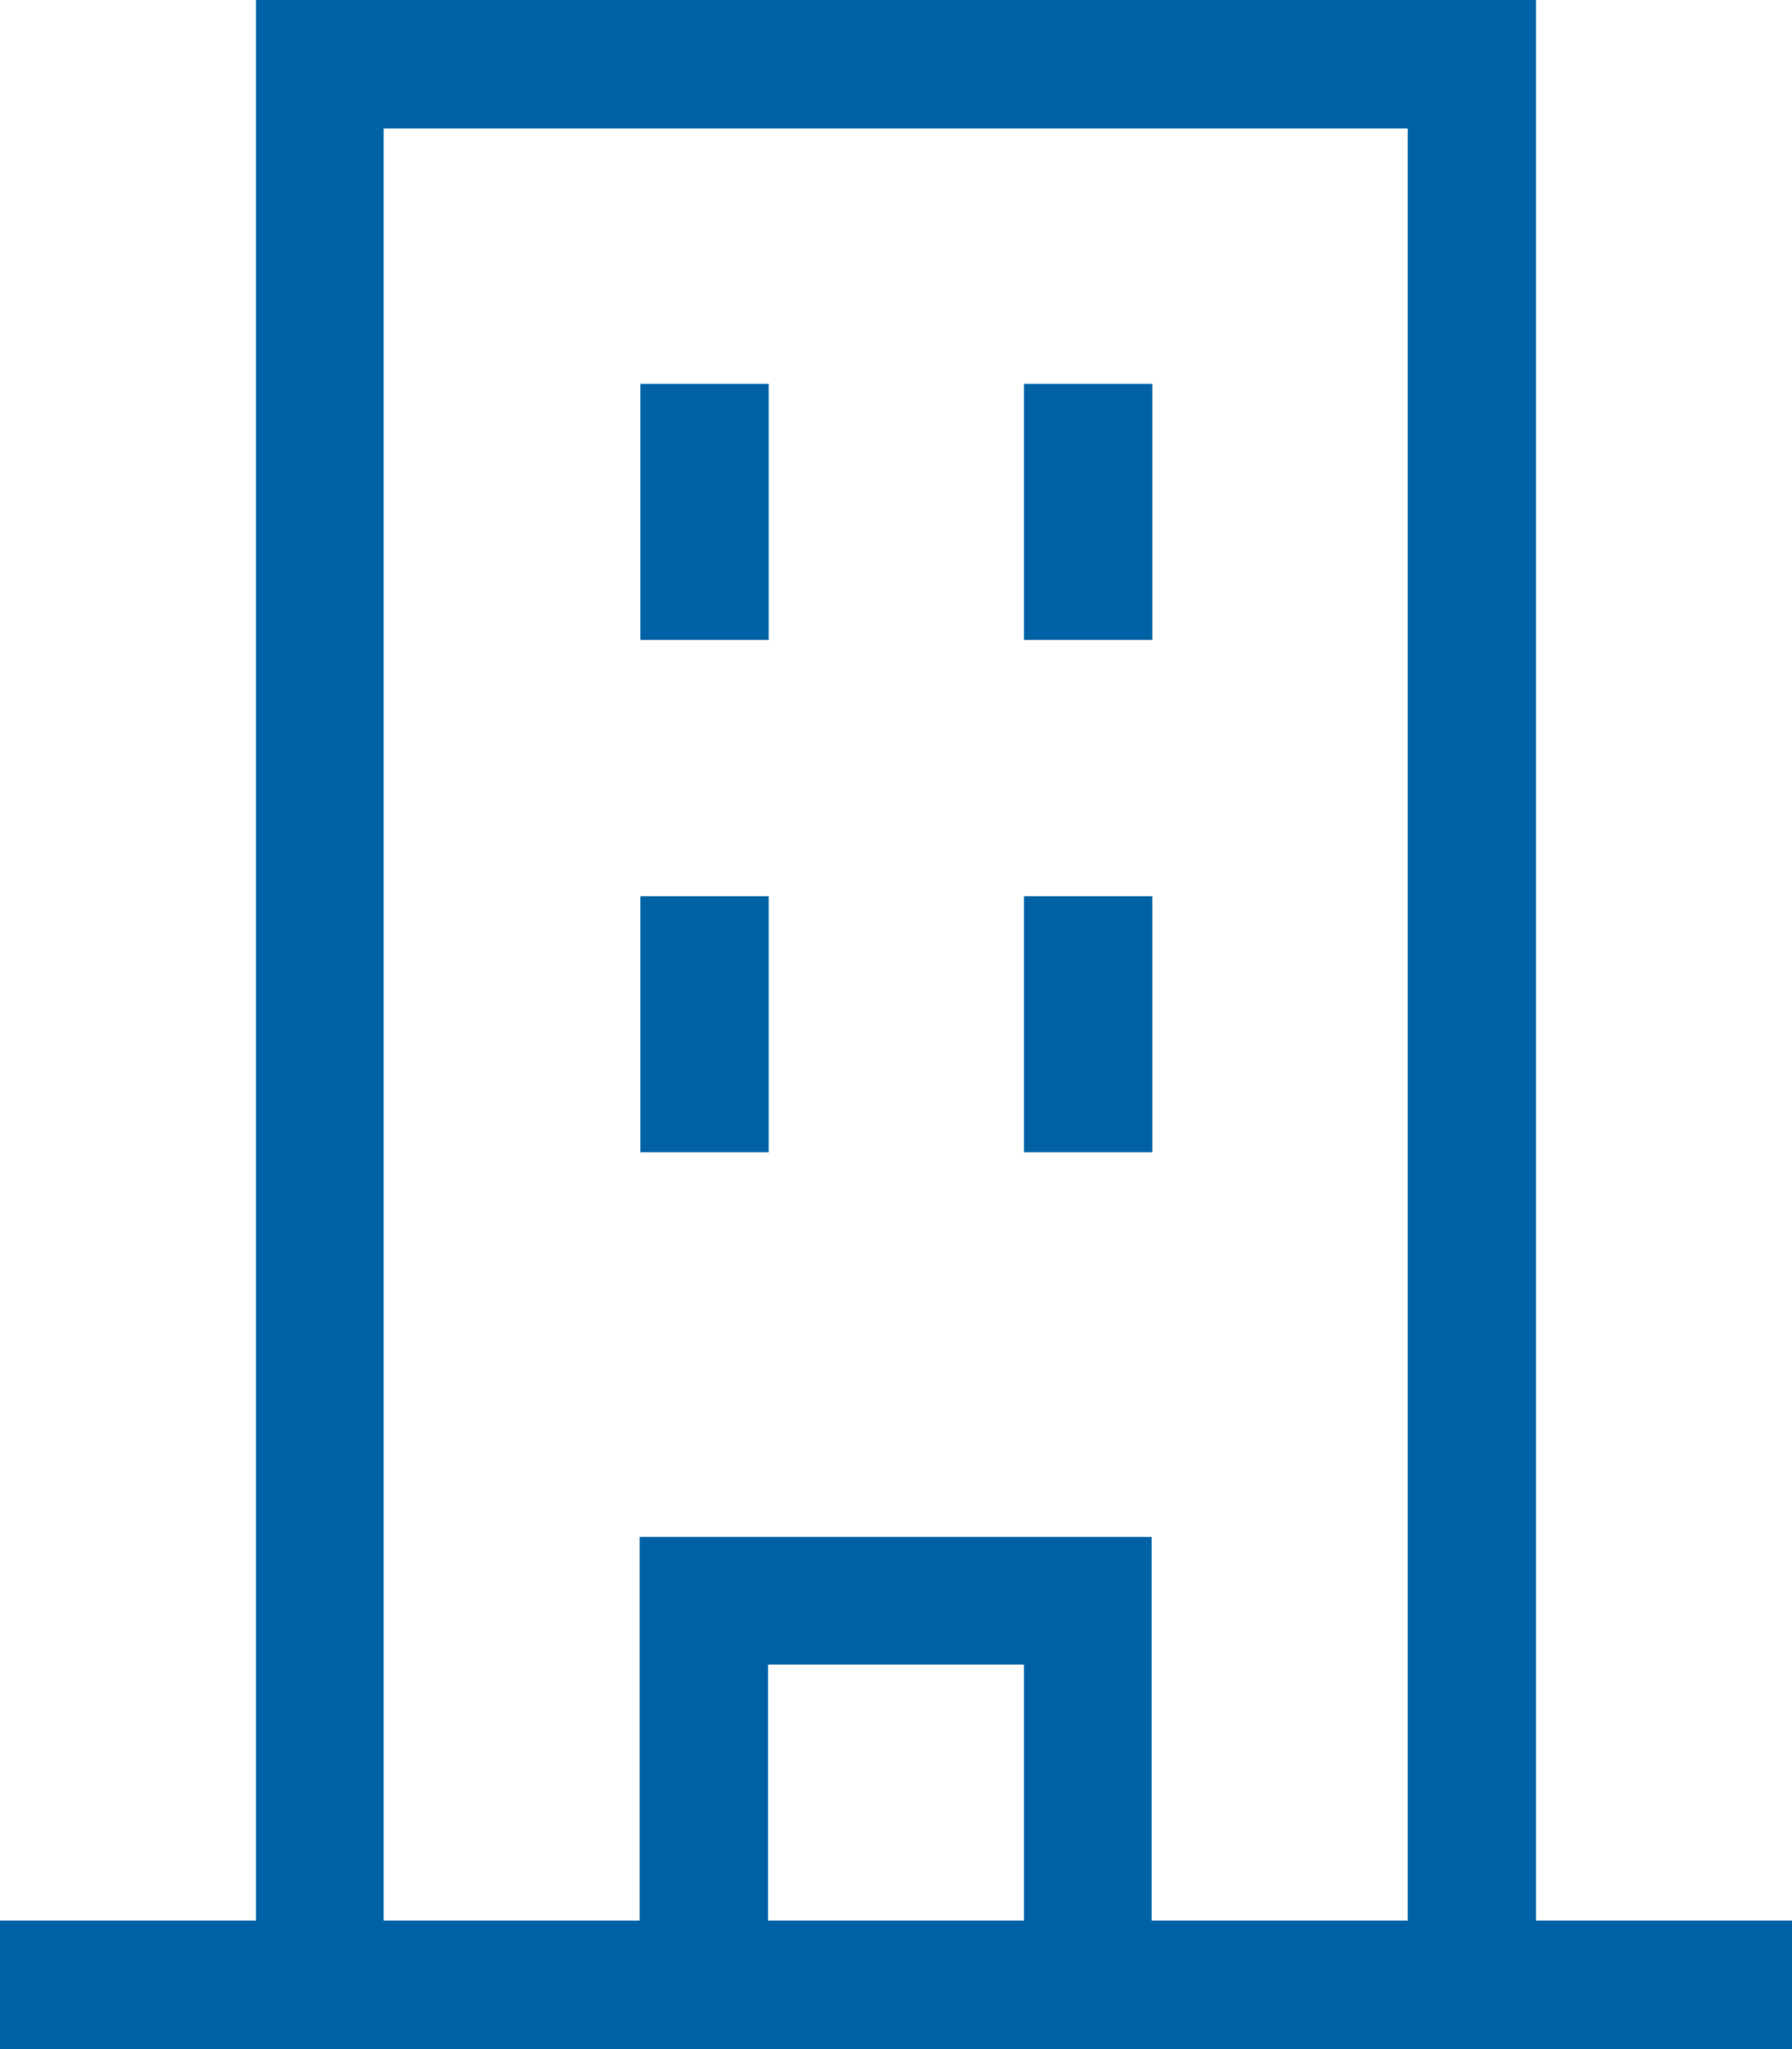
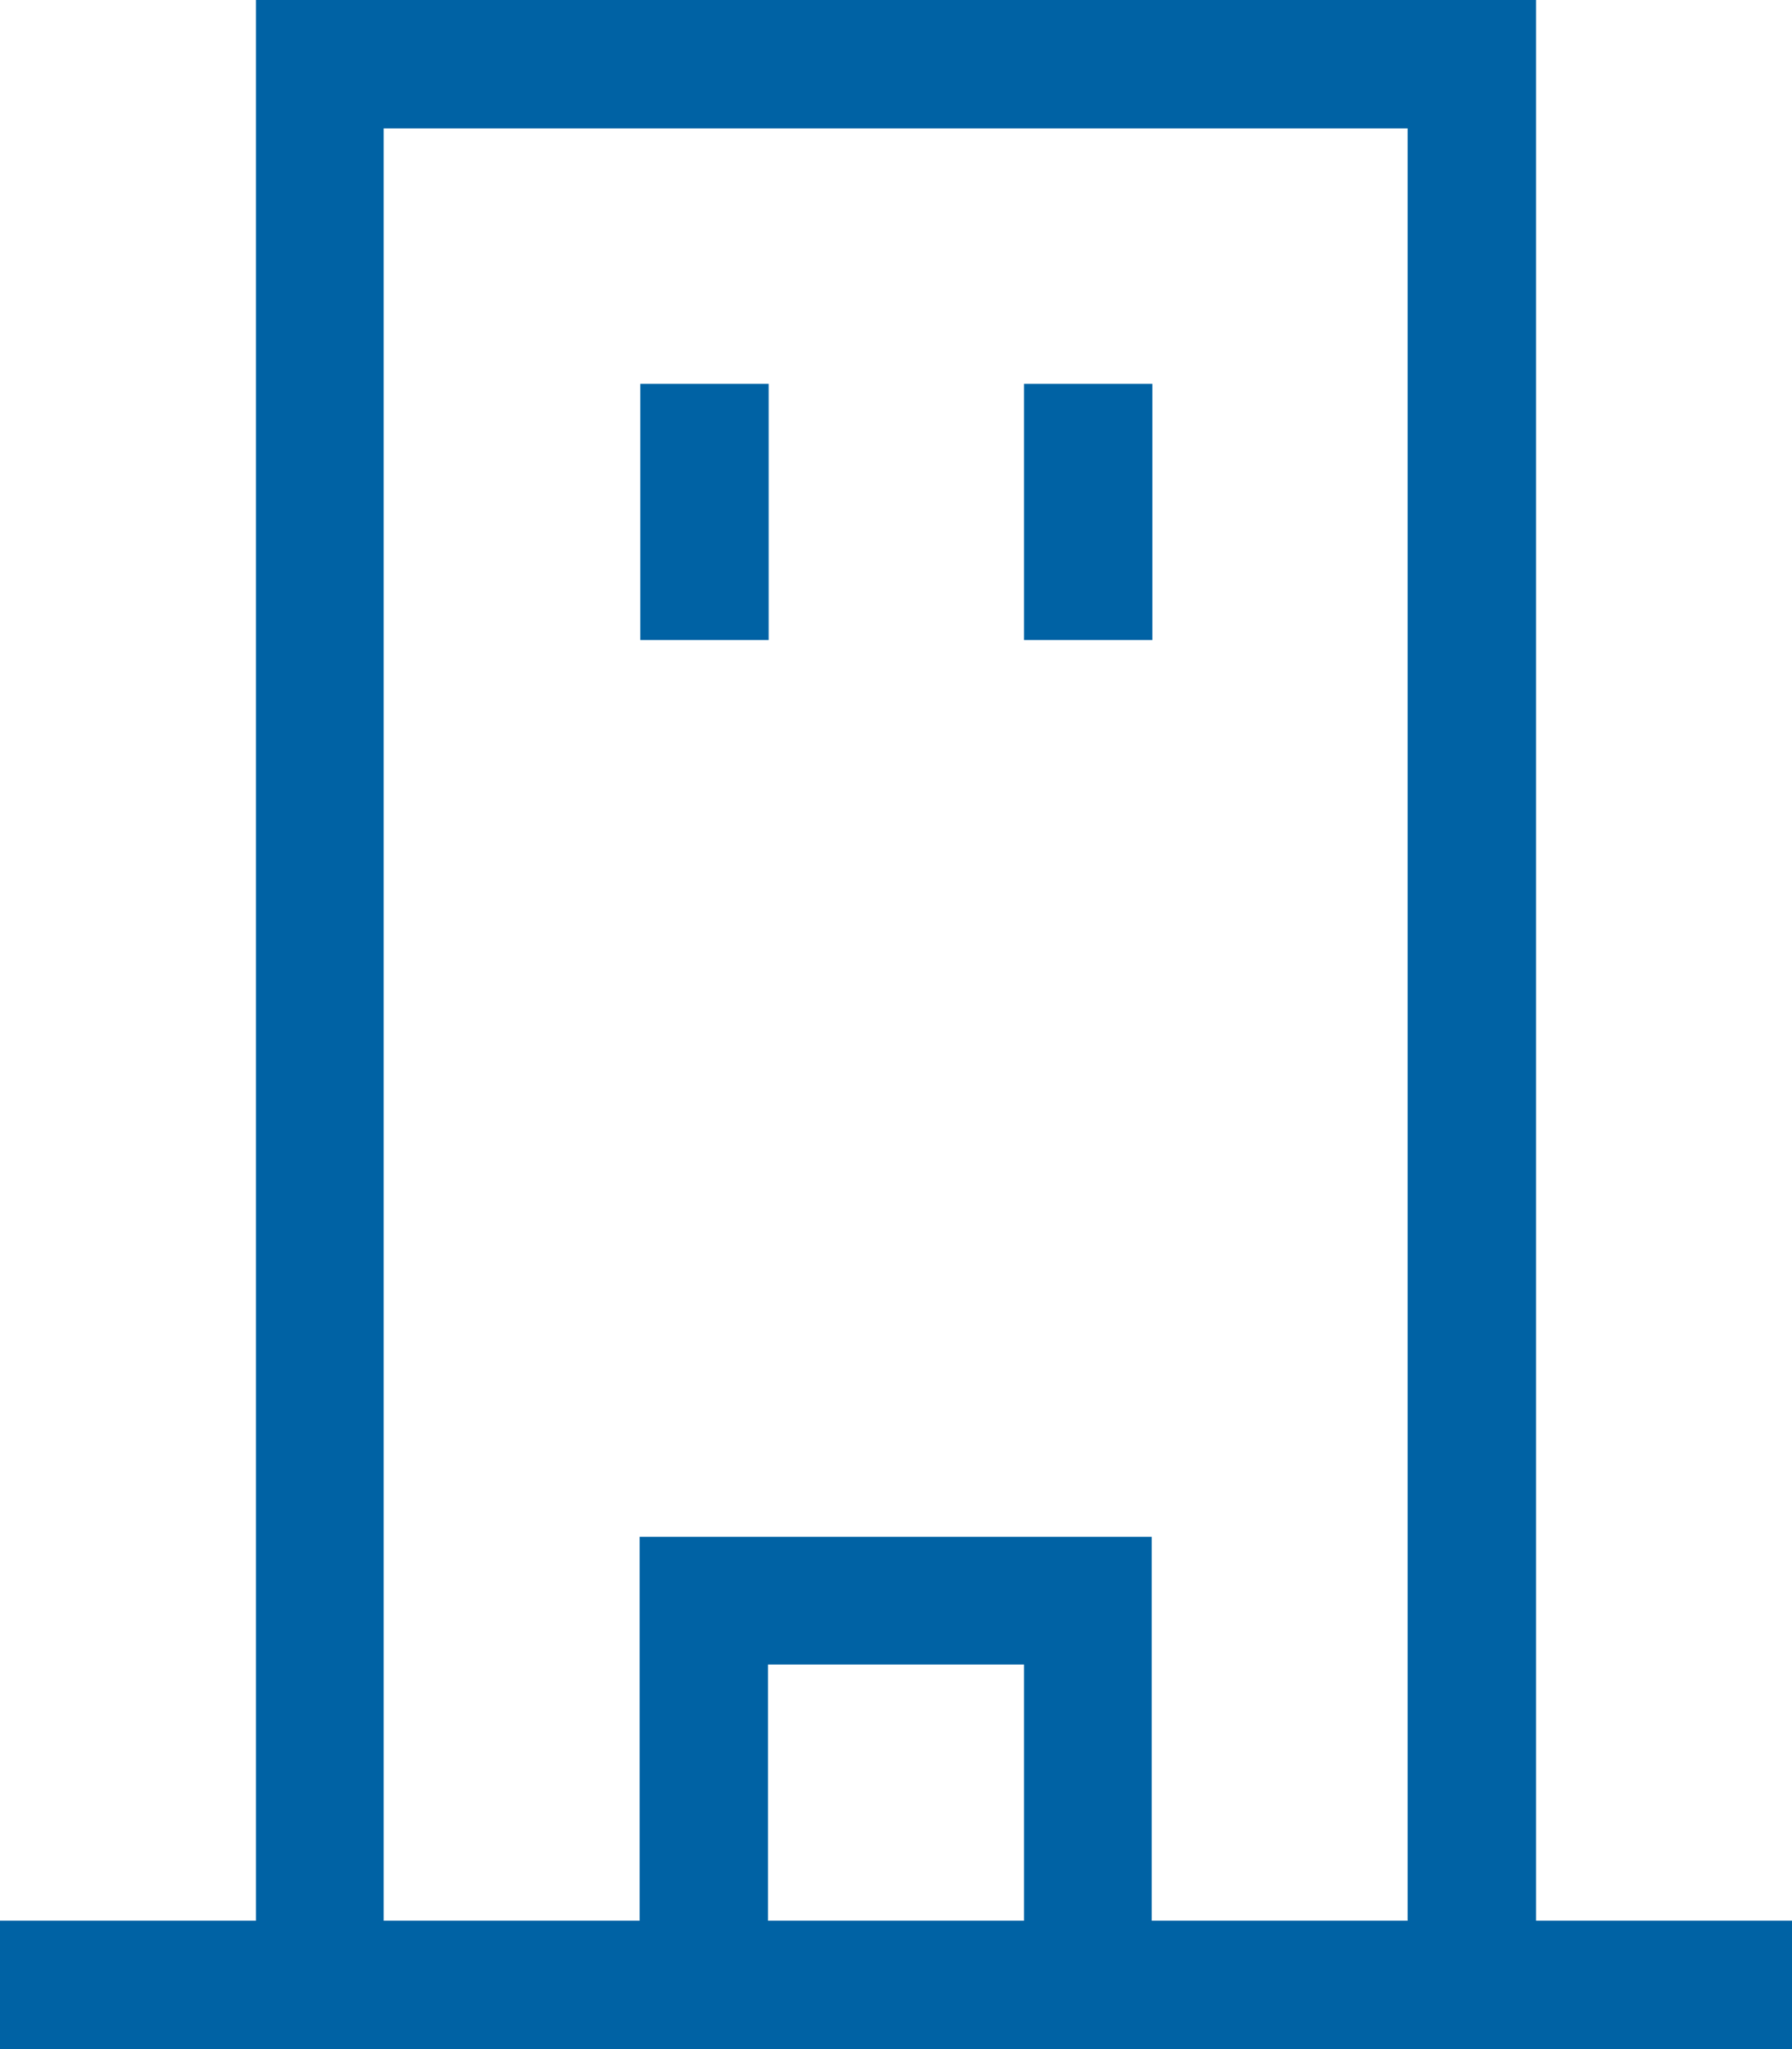
<svg xmlns="http://www.w3.org/2000/svg" id="_レイヤー_2" width="26.25" height="30" viewBox="0 0 26.25 30">
  <g id="_レイヤー_1-2">
    <g id="_6.building_A">
      <rect x="9.38" y="5.62" width="1.88" height="3.75" style="fill:#0062a4;" />
      <rect x="15" y="5.62" width="1.88" height="3.75" style="fill:#0062a4;" />
-       <rect x="9.38" y="13.12" width="1.88" height="3.75" style="fill:#0062a4;" />
-       <rect x="15" y="13.12" width="1.88" height="3.75" style="fill:#0062a4;" />
      <path d="M22.5,28.12V0H3.75v28.12H0v1.88h26.25v-1.88h-3.75ZM15,28.12h-3.75v-3.75h3.75v3.75ZM20.62,28.12h-3.75v-5.62h-7.5v5.62h-3.75V1.88h15v26.25Z" style="fill:#0062a4;" />
    </g>
  </g>
</svg>